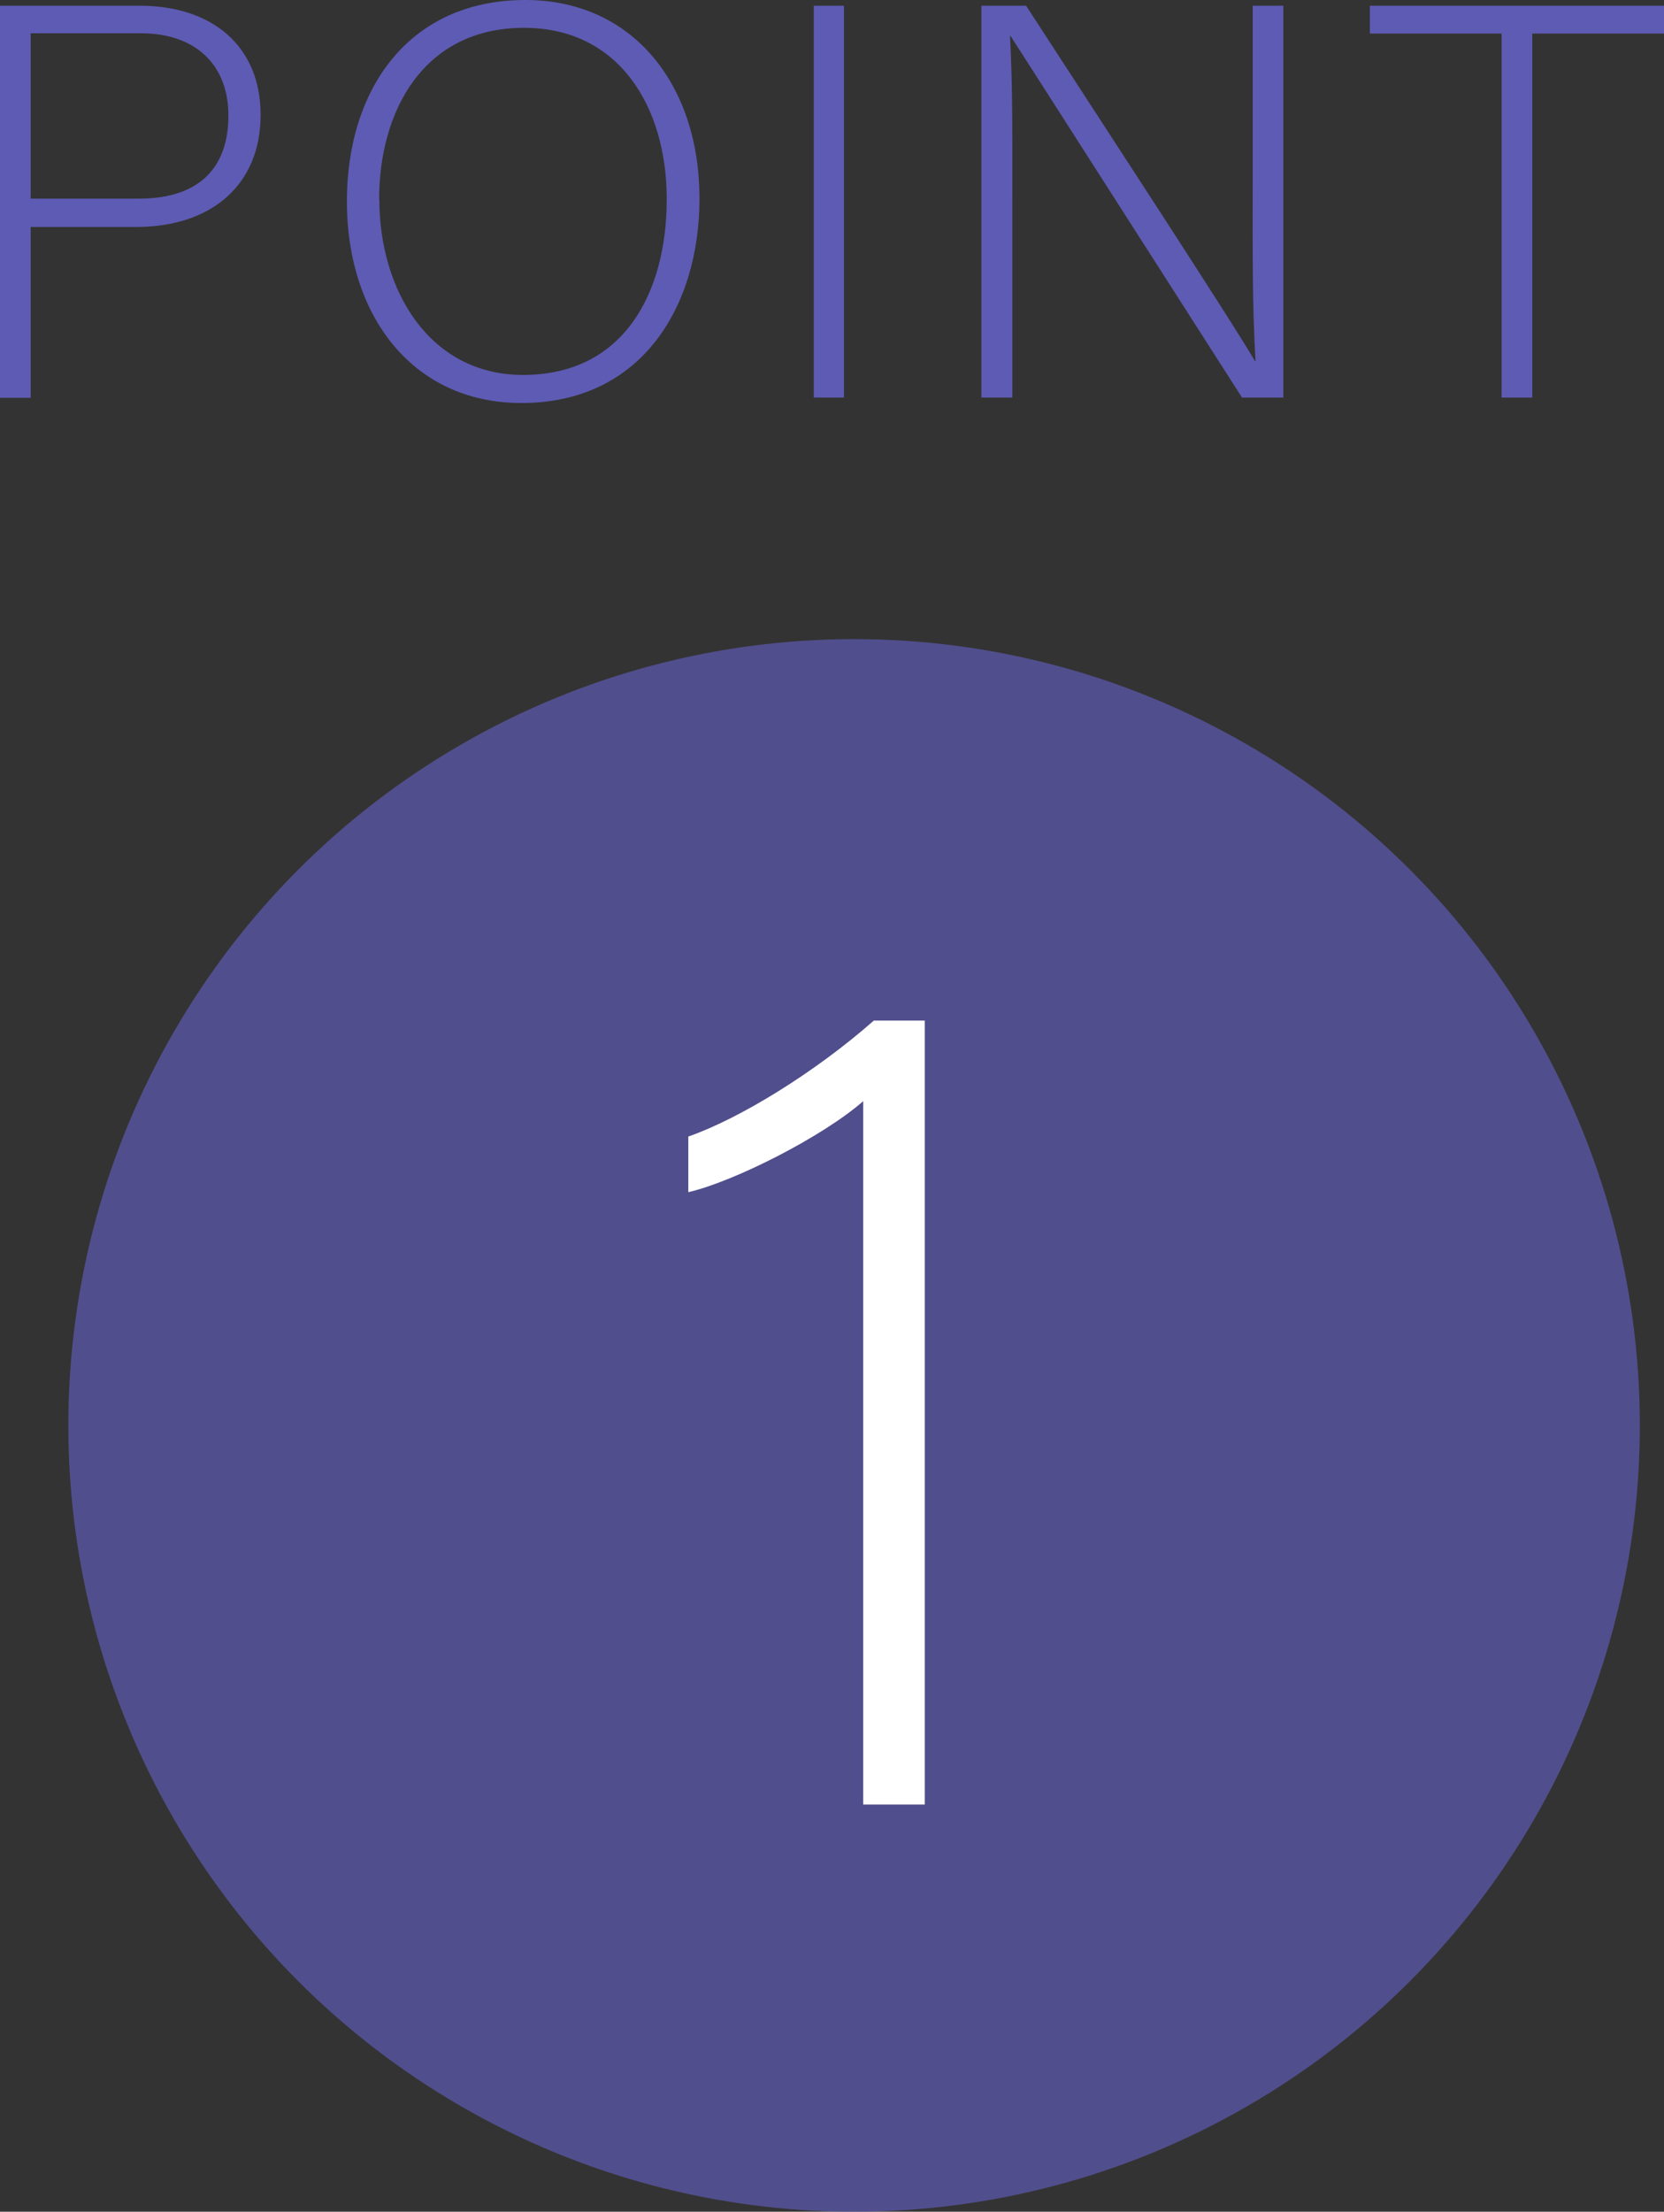
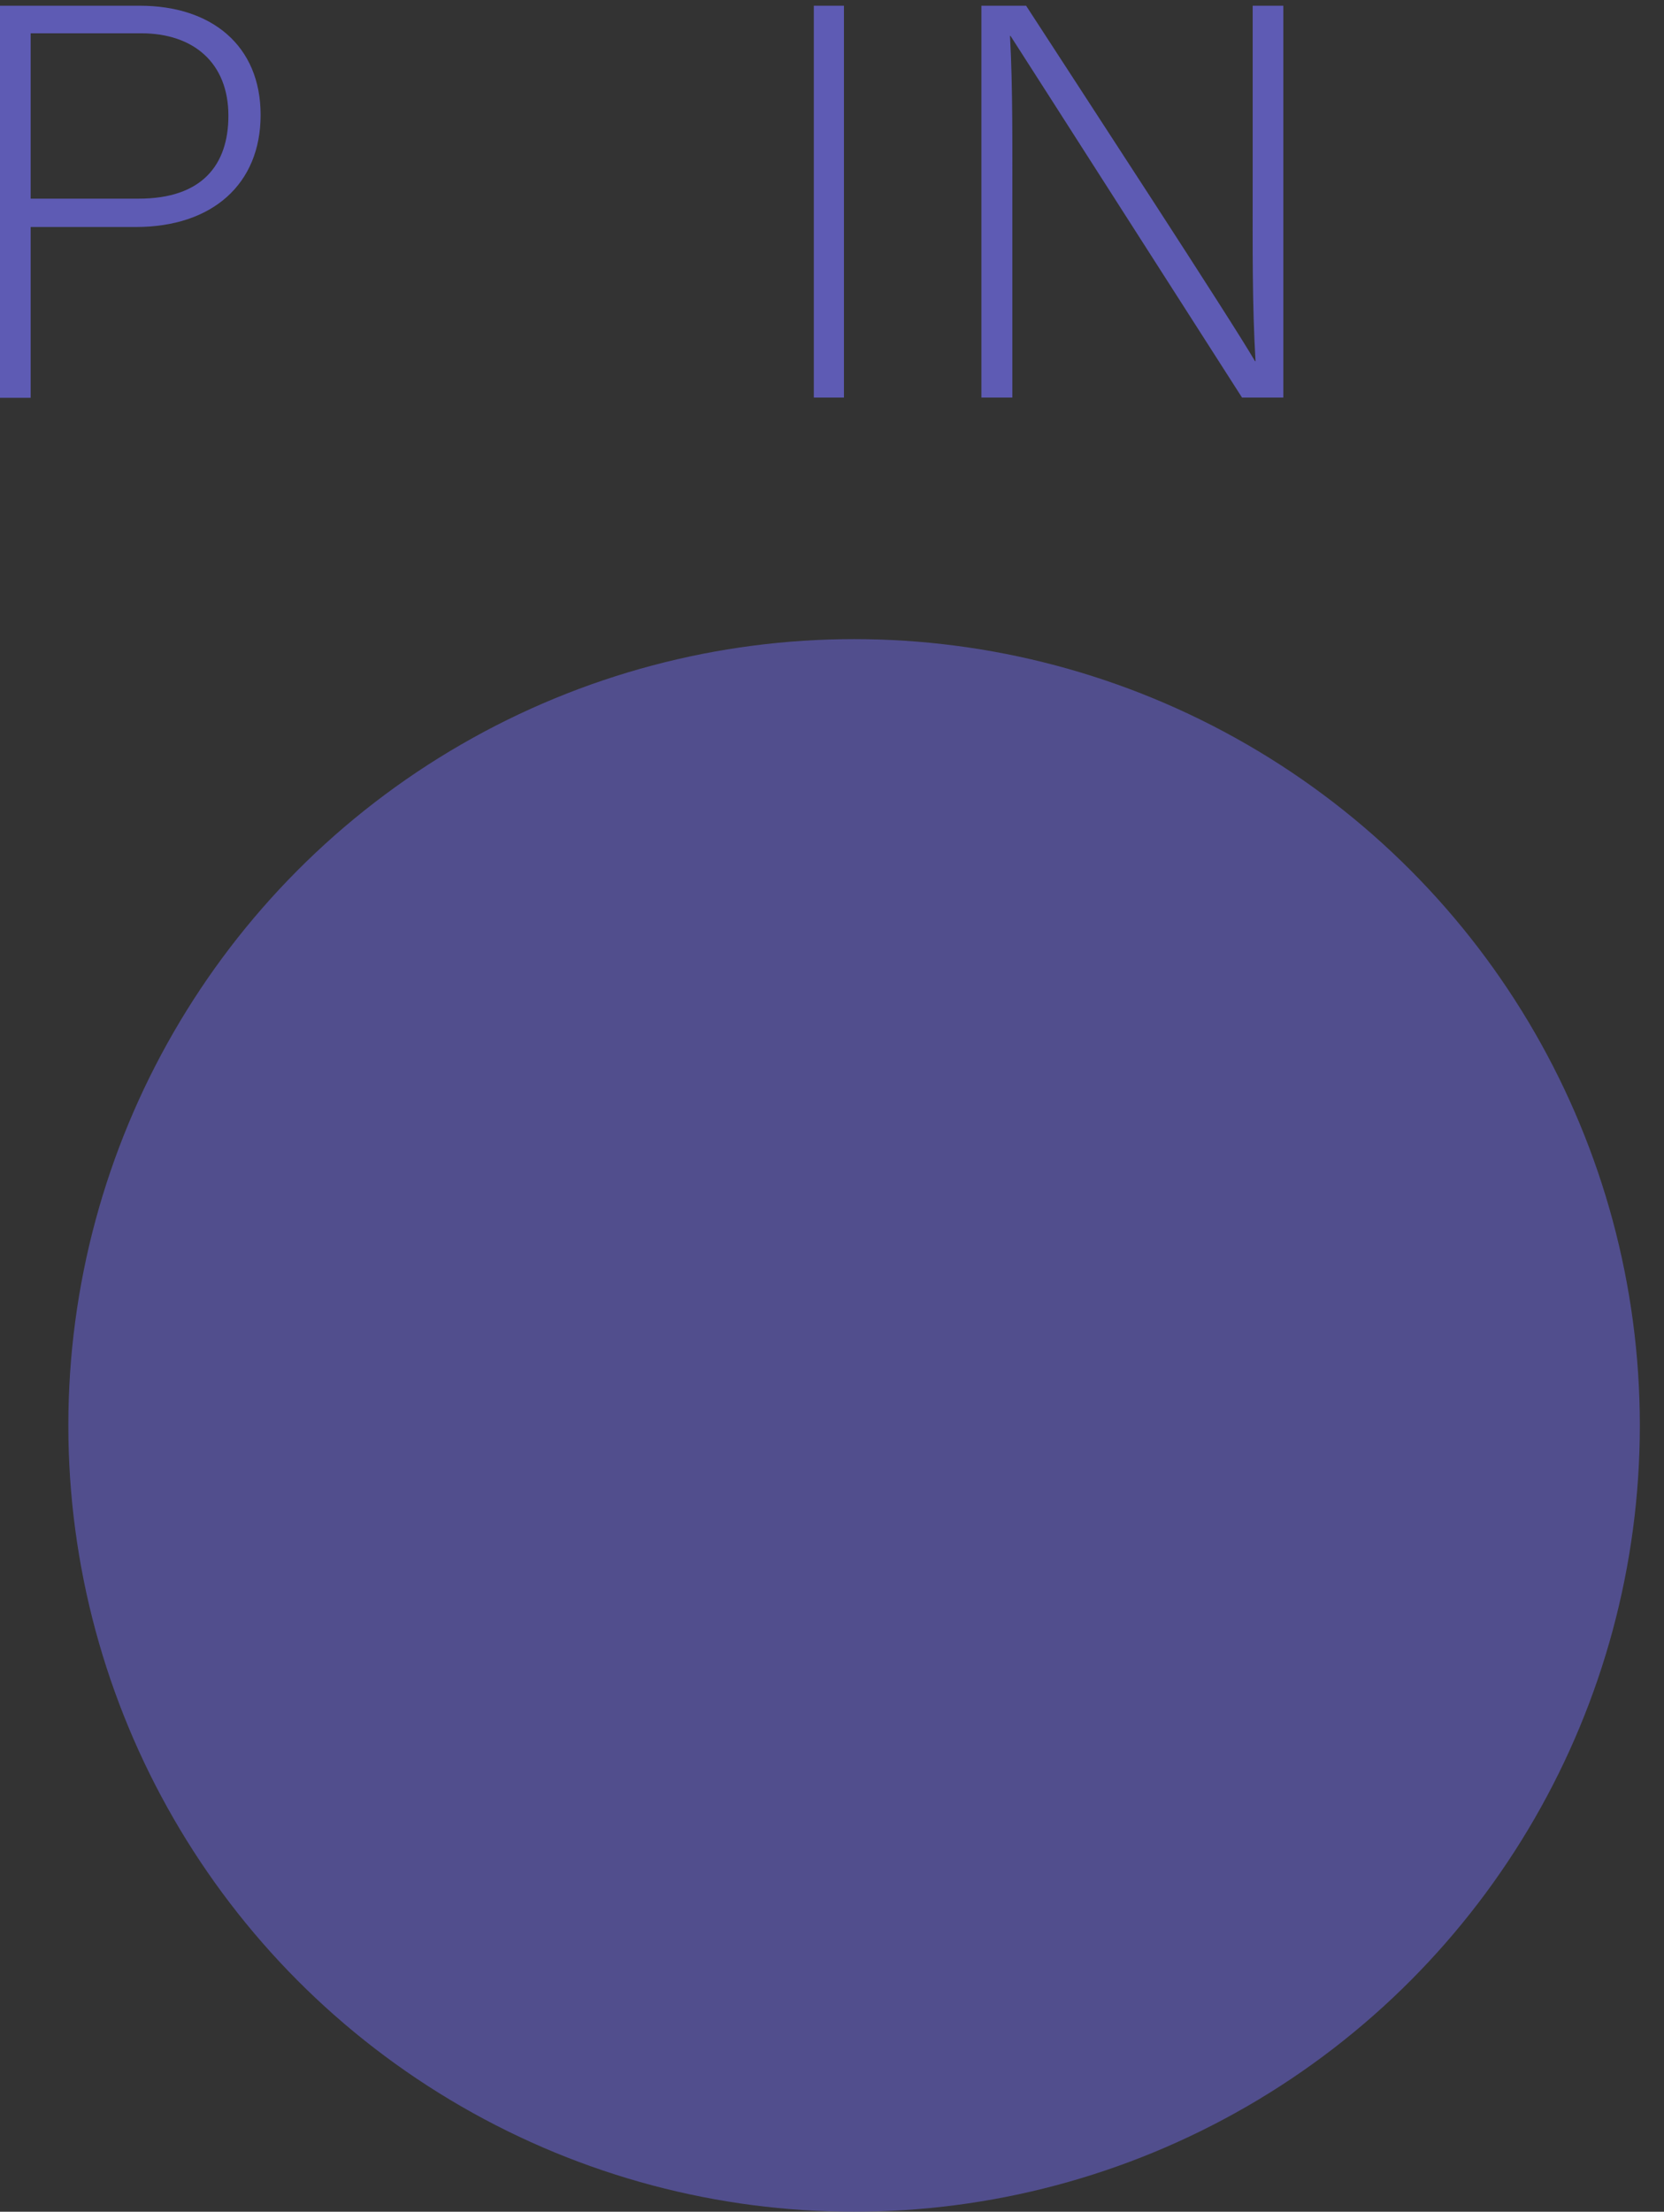
<svg xmlns="http://www.w3.org/2000/svg" id="_イヤー_2" viewBox="0 0 64.04 85.06">
  <rect x="0" y="0" width="64.04" height="85.06" fill="#333333" stroke="none" />
  <defs>
    <style>.cls-1{fill:#fff;}.cls-2{opacity:.7;}.cls-2,.cls-3{fill:#5e5bb4;}</style>
  </defs>
  <g id="compact">
    <g>
      <circle class="cls-2" cx="32.87" cy="54.82" r="30.24" />
      <g>
-         <path class="cls-3" d="M0,.22H5.38c2.76,0,4.65,1.53,4.65,4.2s-1.87,4.31-4.8,4.31H1.18v6.57H0V.22ZM1.18,7.64H5.34c2.43,0,3.45-1.29,3.45-3.19,0-2.02-1.33-3.17-3.36-3.17H1.18V7.64Z" />
-         <path class="cls-3" d="M26.92,7.64c0,4.11-2.2,7.86-6.85,7.86-4.24,0-6.72-3.42-6.72-7.75S15.74,0,20.22,0c4.13,0,6.7,3.25,6.7,7.64Zm-12.32,.04c0,3.47,1.92,6.74,5.53,6.74,3.9,0,5.53-3.19,5.53-6.76s-1.85-6.59-5.49-6.59c-3.88,0-5.58,3.21-5.58,6.61Z" />
+         <path class="cls-3" d="M0,.22H5.38c2.76,0,4.65,1.53,4.65,4.2s-1.87,4.31-4.8,4.31H1.18v6.57H0ZM1.18,7.64H5.34c2.43,0,3.45-1.29,3.45-3.19,0-2.02-1.33-3.17-3.36-3.17H1.18V7.64Z" />
        <path class="cls-3" d="M32.48,.22V15.29h-1.16V.22h1.16Z" />
        <path class="cls-3" d="M37.77,15.29V.22h1.72c2.35,3.62,7.86,12.04,8.81,13.67h.02c-.13-2.17-.11-4.39-.11-6.85V.22h1.18V15.29h-1.59c-2.24-3.49-7.84-12.25-8.91-13.91h-.02c.11,1.98,.09,4.18,.09,6.91v7h-1.18Z" />
-         <path class="cls-3" d="M57.78,1.29h-5.06V.22h11.33V1.29h-5.08V15.29h-1.18V1.29Z" />
      </g>
-       <path class="cls-1" d="M33.22,69.41v-27.06c-1.55,1.36-4.96,3.09-6.73,3.5v-2.14c1.96-.68,4.87-2.46,7.14-4.46h1.96v30.15h-2.36Z" />
    </g>
  </g>
</svg>